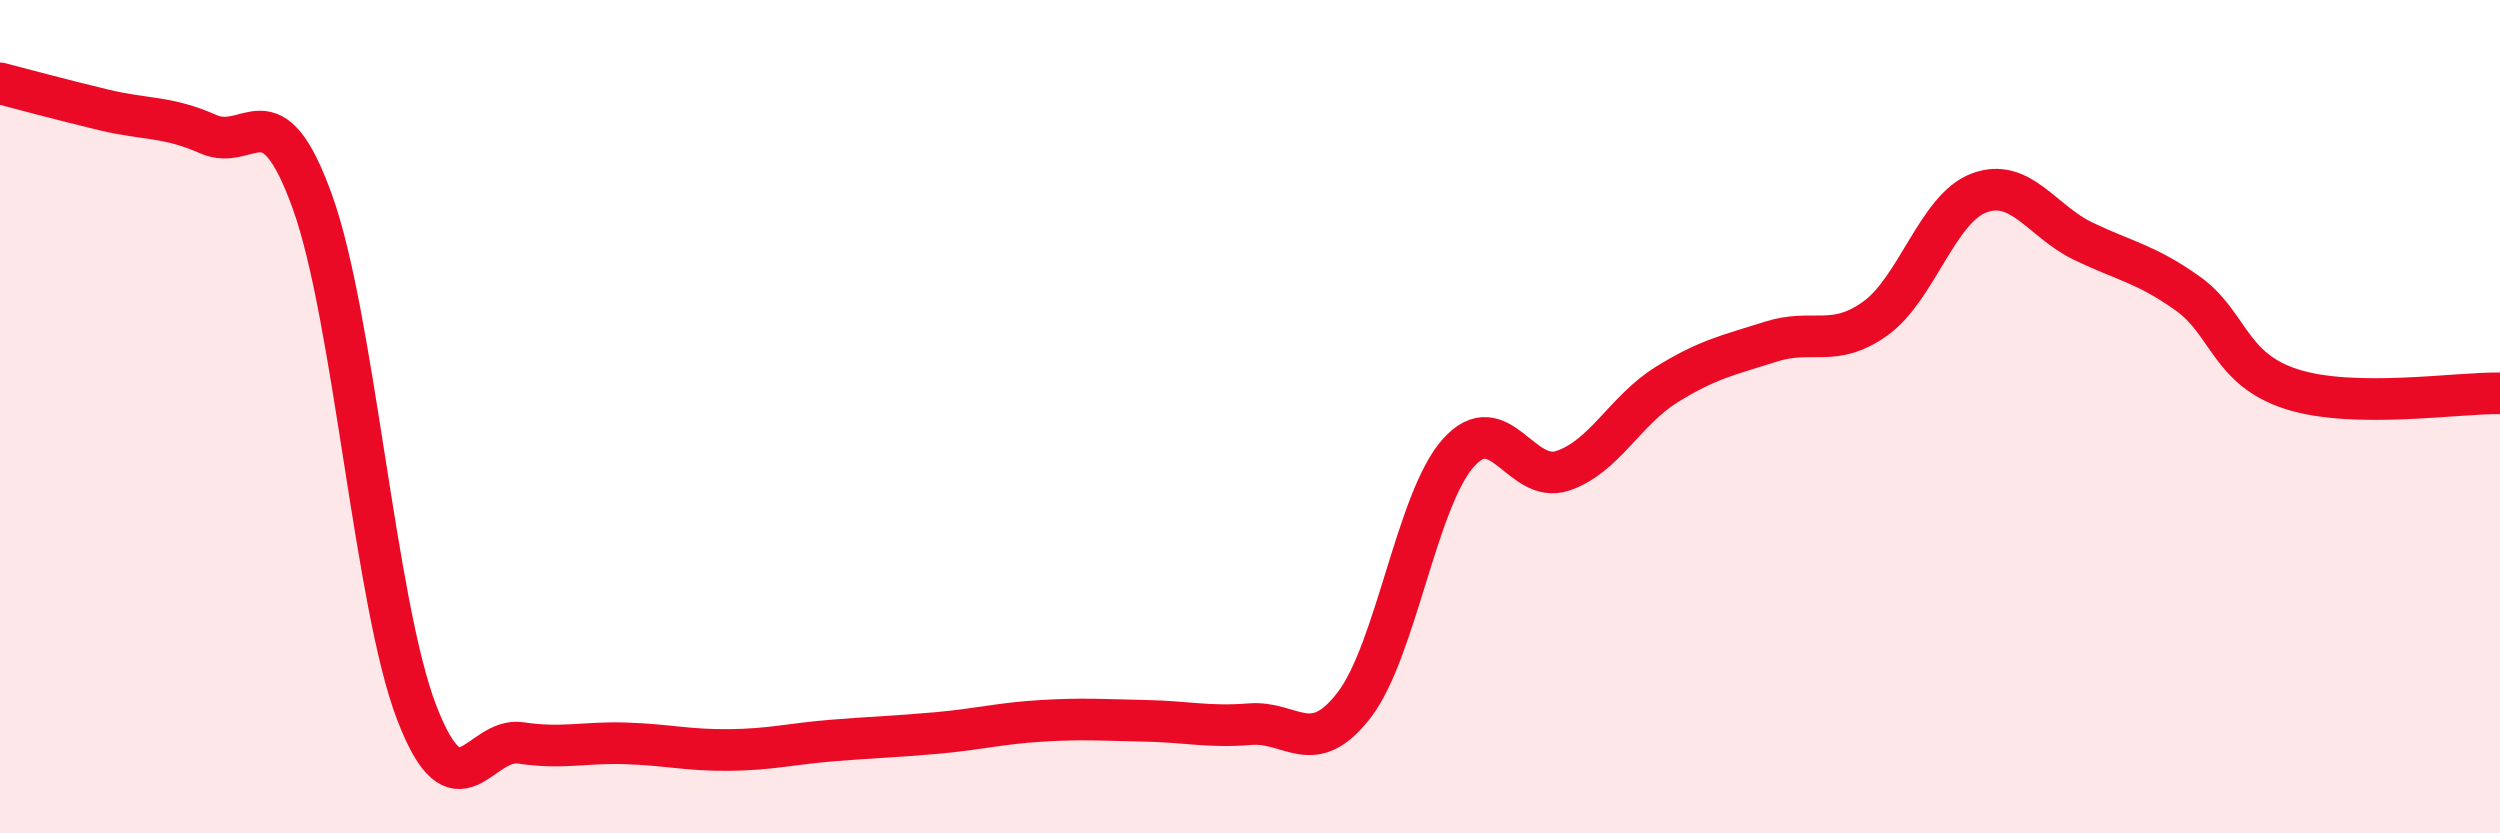
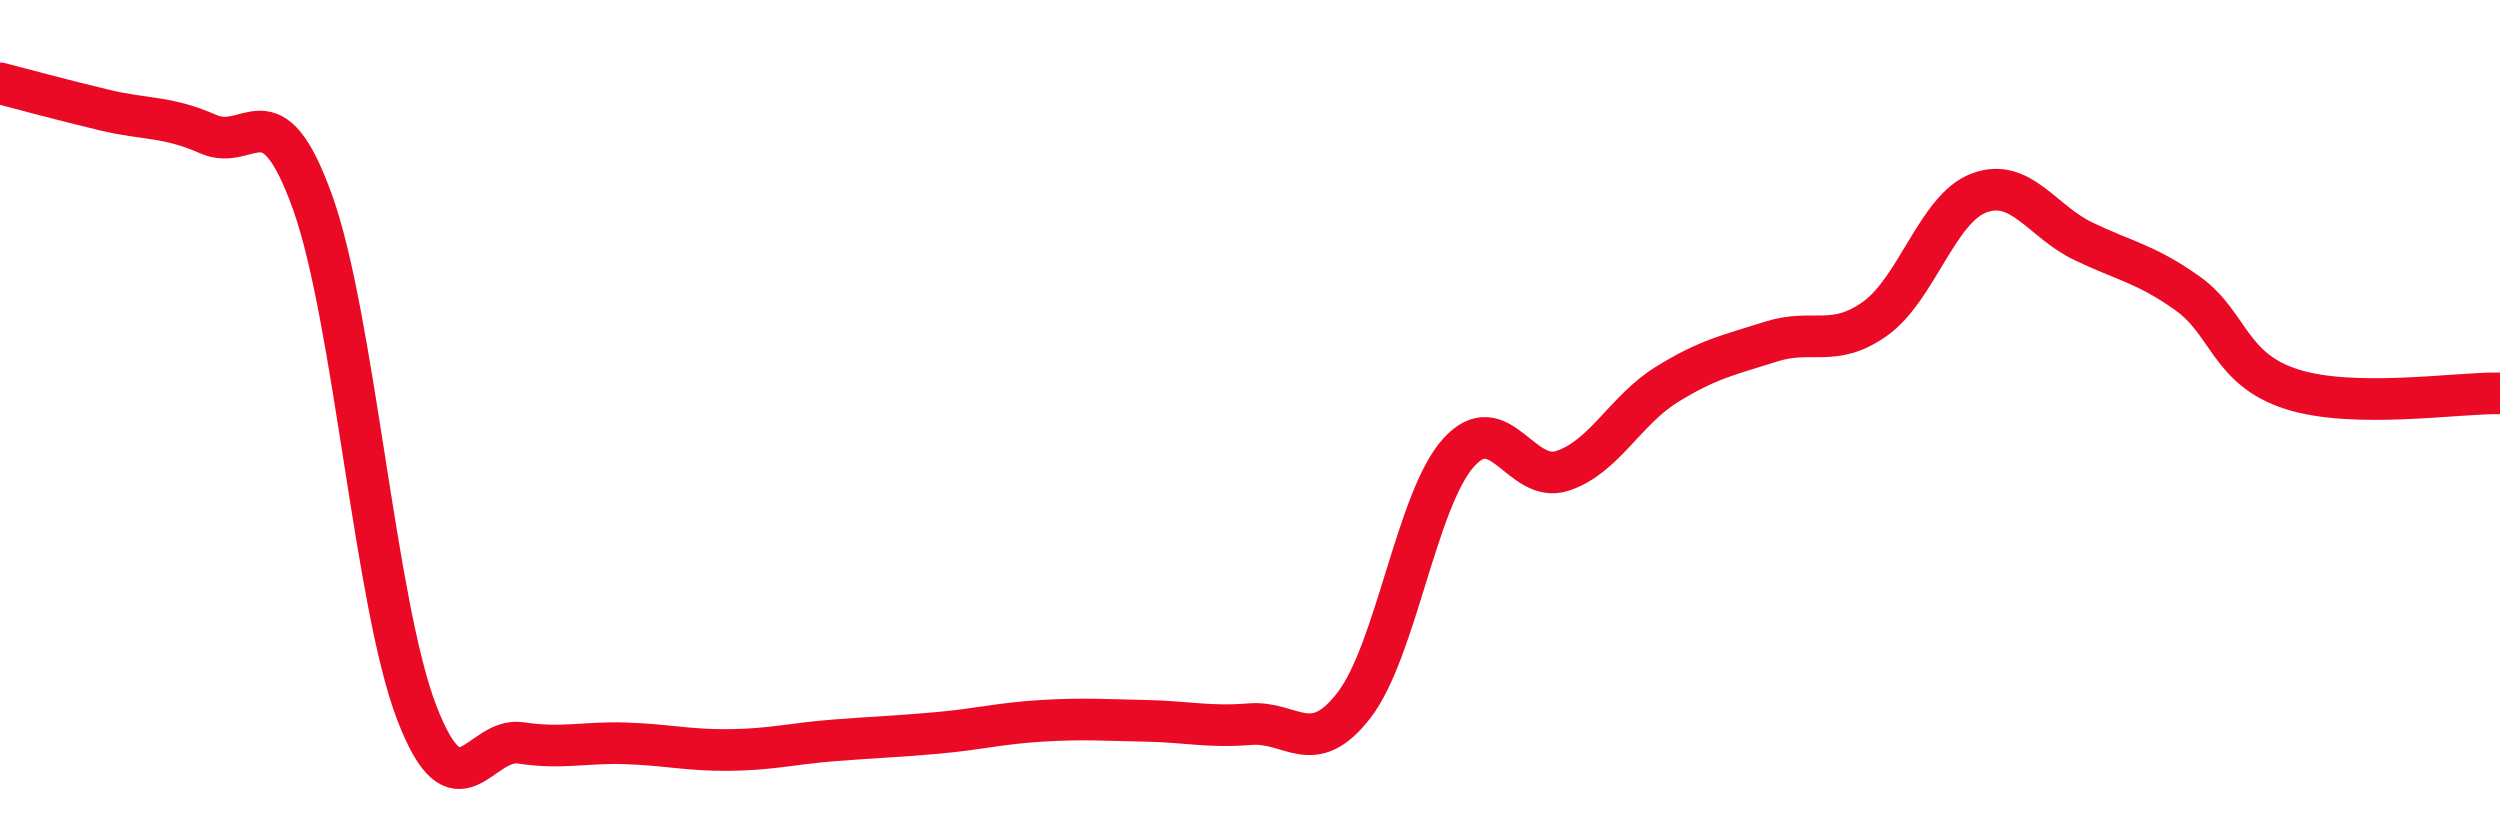
<svg xmlns="http://www.w3.org/2000/svg" width="60" height="20" viewBox="0 0 60 20">
-   <path d="M 0,2 C 0.5,2.13 1.5,2.4 2.5,2.64 C 3.5,2.88 4,2.78 5,3.22 C 6,3.66 6.5,2.07 7.5,4.85 C 8.5,7.63 9,14.5 10,17.1 C 11,19.7 11.5,17.68 12.5,17.83 C 13.5,17.98 14,17.81 15,17.84 C 16,17.87 16.5,18.01 17.5,18 C 18.5,17.99 19,17.85 20,17.77 C 21,17.69 21.5,17.68 22.5,17.59 C 23.5,17.5 24,17.36 25,17.3 C 26,17.24 26.5,17.28 27.5,17.3 C 28.5,17.32 29,17.46 30,17.38 C 31,17.3 31.5,18.22 32.5,16.92 C 33.5,15.62 34,11.99 35,10.87 C 36,9.75 36.5,11.63 37.5,11.3 C 38.5,10.97 39,9.85 40,9.23 C 41,8.61 41.5,8.52 42.5,8.2 C 43.5,7.88 44,8.36 45,7.65 C 46,6.94 46.5,5 47.5,4.63 C 48.5,4.26 49,5.31 50,5.79 C 51,6.27 51.5,6.33 52.5,7.04 C 53.5,7.75 53.5,8.86 55,9.34 C 56.5,9.82 59,9.42 60,9.44L60 20L0 20Z" fill="#EB0A25" opacity="0.1" stroke-linecap="round" stroke-linejoin="round" />
  <path d="M 0,2 C 0.5,2.13 1.5,2.4 2.5,2.64 C 3.5,2.88 4,2.78 5,3.22 C 6,3.66 6.5,2.07 7.5,4.85 C 8.5,7.63 9,14.5 10,17.1 C 11,19.7 11.5,17.68 12.5,17.83 C 13.5,17.98 14,17.81 15,17.84 C 16,17.87 16.5,18.01 17.5,18 C 18.5,17.99 19,17.85 20,17.77 C 21,17.69 21.5,17.68 22.5,17.59 C 23.5,17.5 24,17.36 25,17.3 C 26,17.24 26.5,17.28 27.5,17.3 C 28.5,17.32 29,17.46 30,17.38 C 31,17.3 31.5,18.22 32.5,16.92 C 33.5,15.62 34,11.99 35,10.87 C 36,9.75 36.5,11.63 37.5,11.3 C 38.5,10.97 39,9.85 40,9.23 C 41,8.61 41.5,8.52 42.5,8.2 C 43.5,7.88 44,8.36 45,7.65 C 46,6.94 46.5,5 47.5,4.63 C 48.5,4.26 49,5.31 50,5.79 C 51,6.27 51.5,6.33 52.5,7.04 C 53.5,7.75 53.5,8.86 55,9.34 C 56.5,9.82 59,9.42 60,9.44" stroke="#EB0A25" stroke-width="1" fill="none" stroke-linecap="round" stroke-linejoin="round" />
</svg>